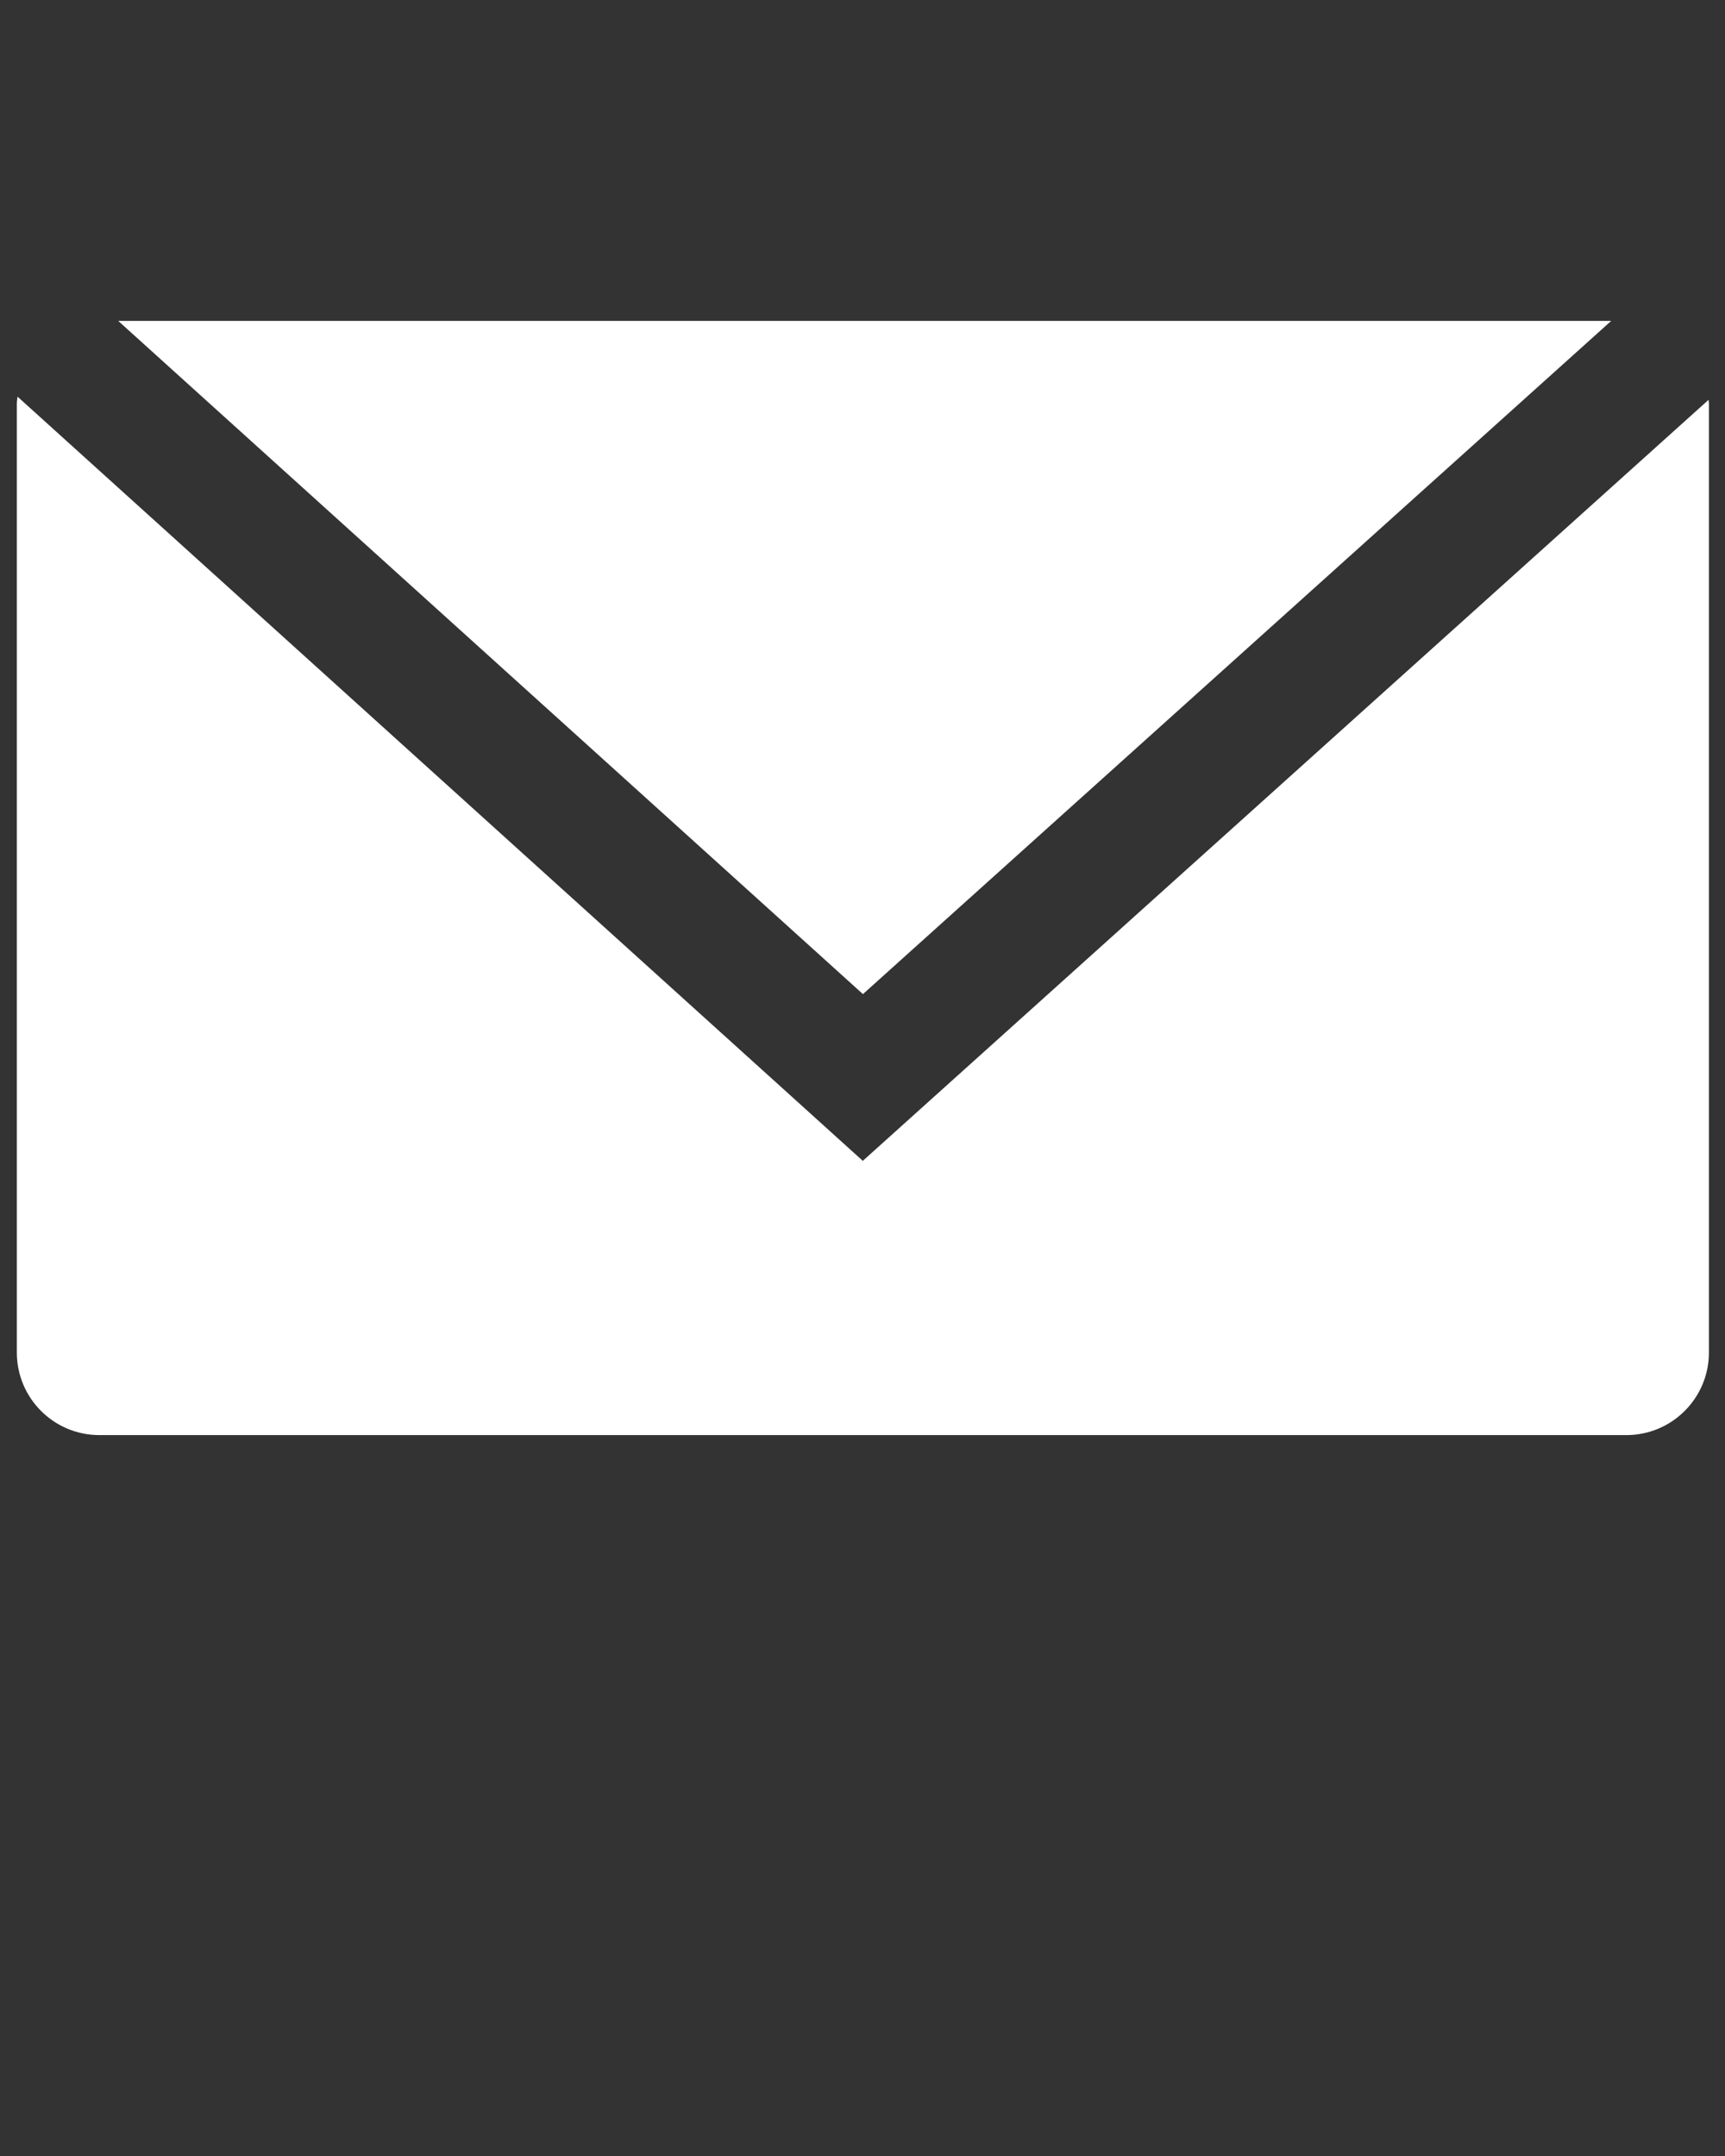
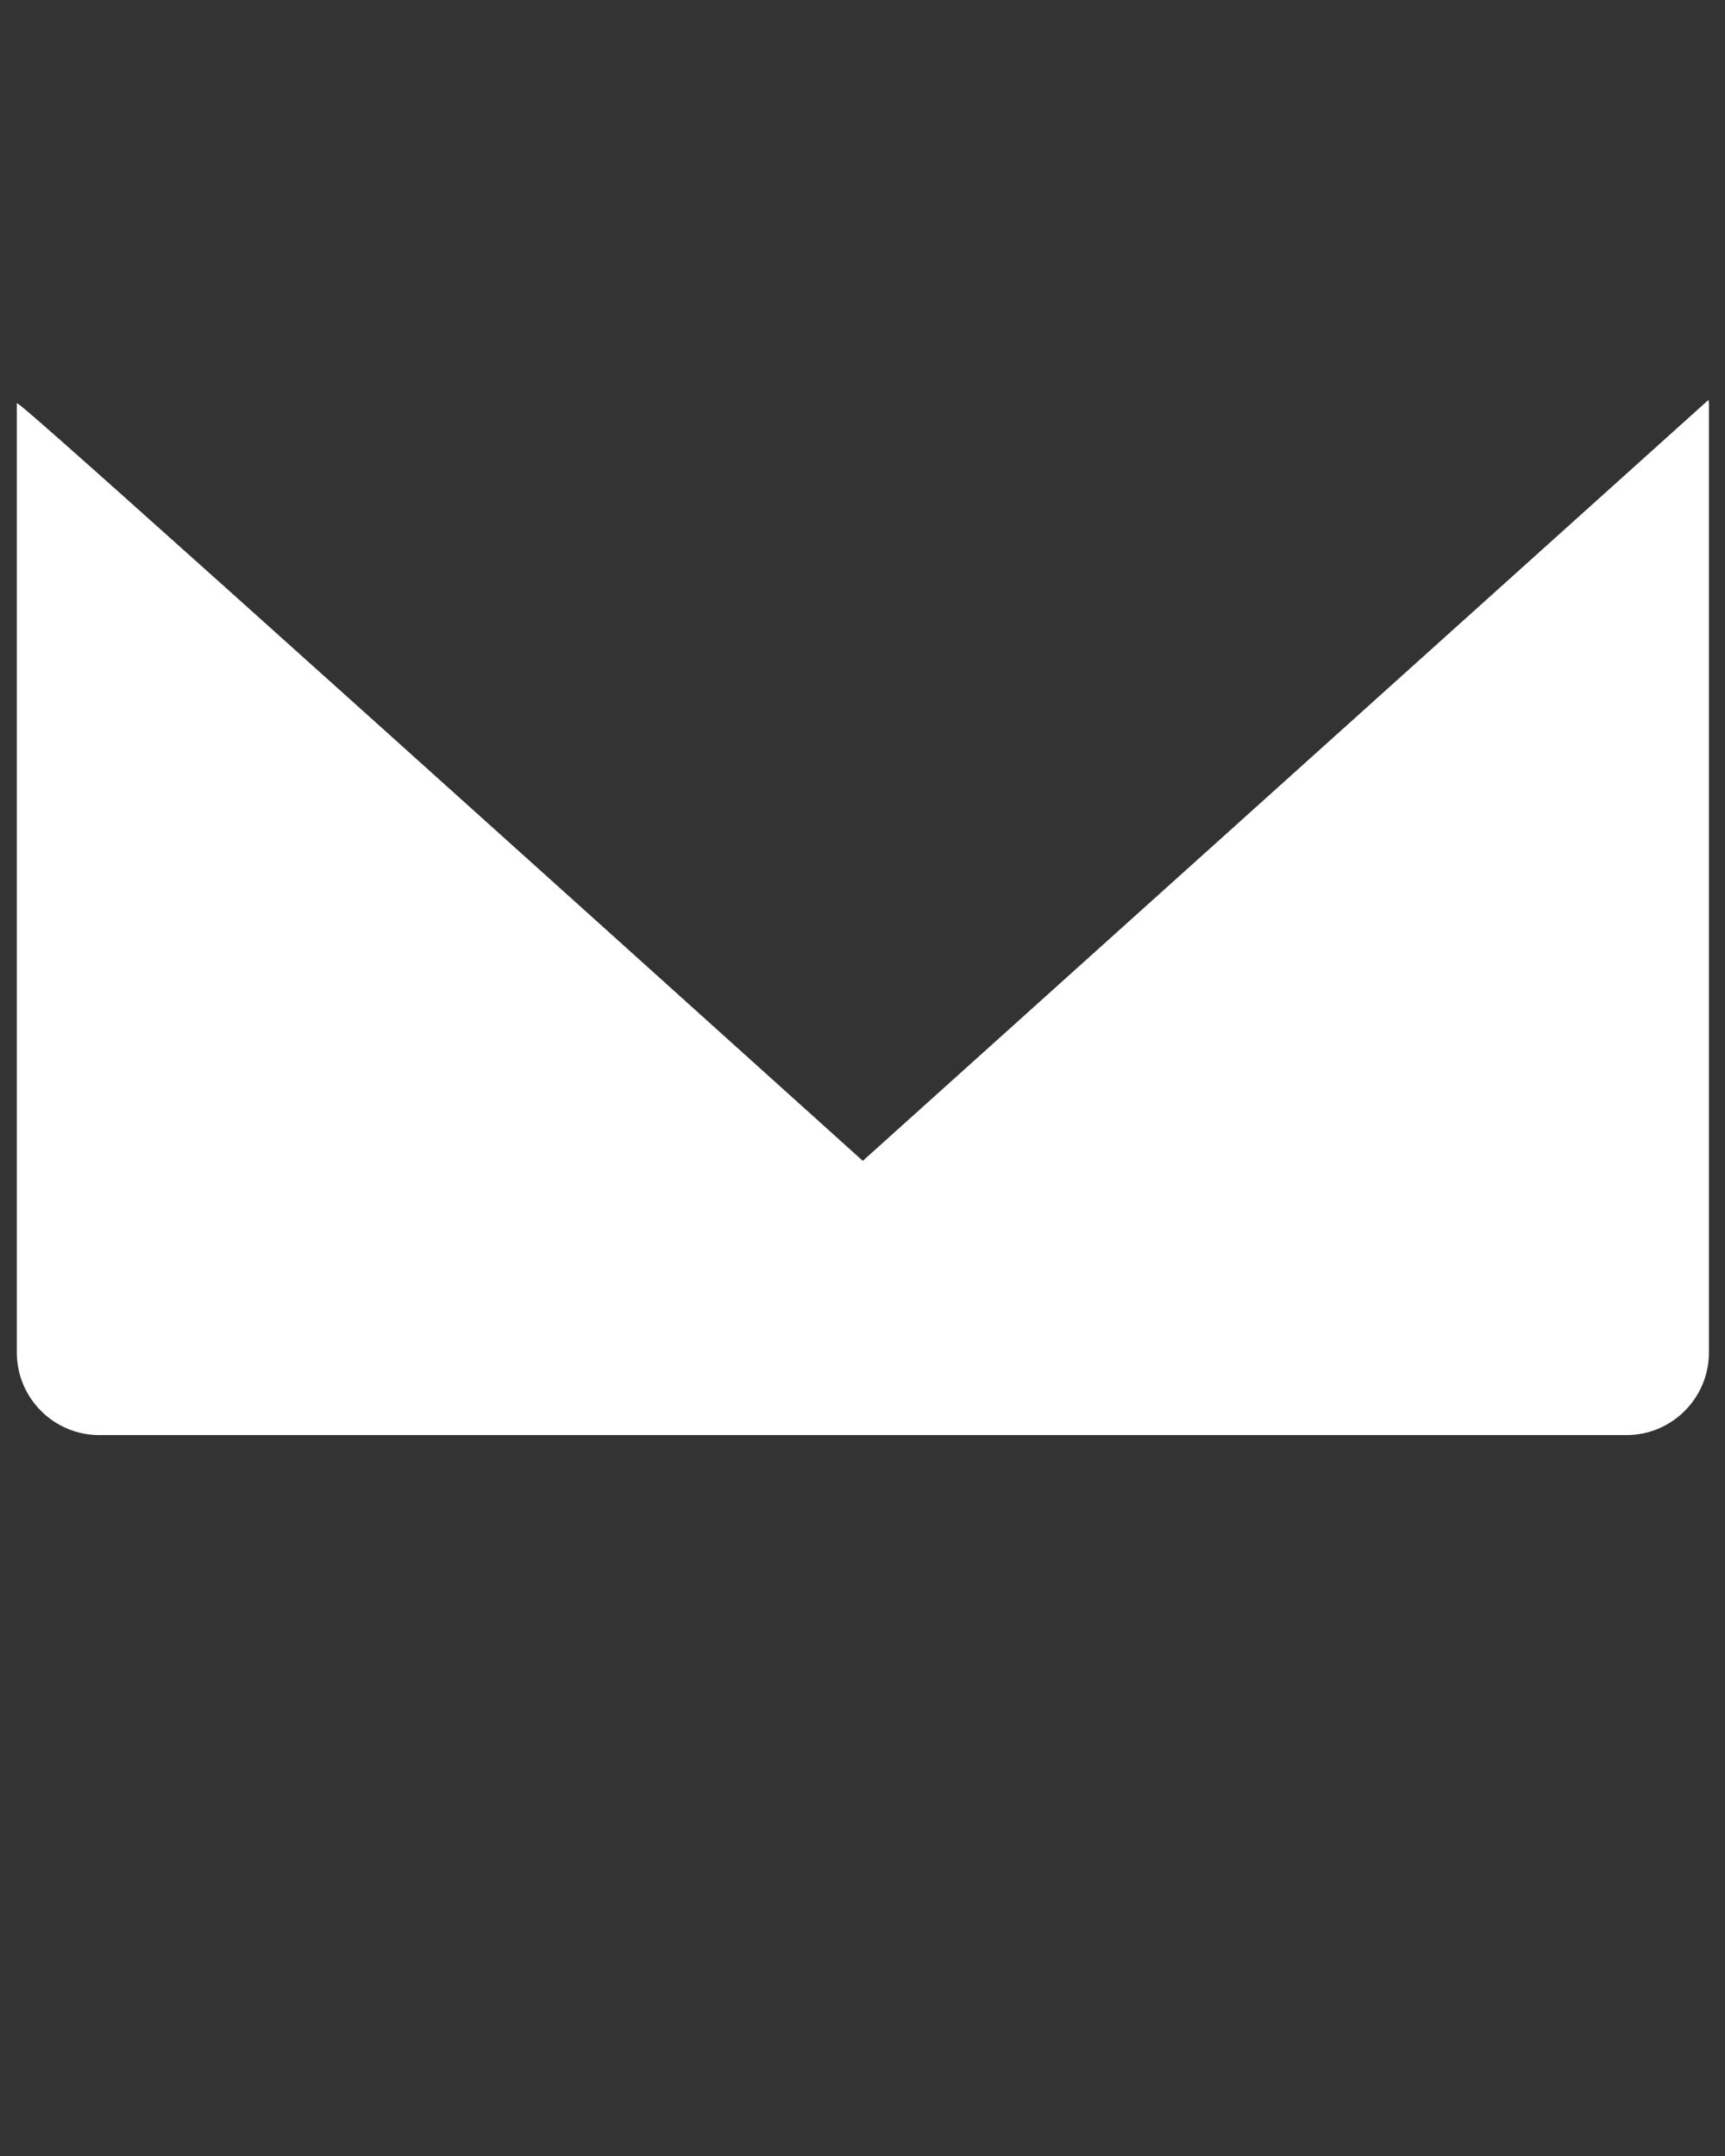
<svg xmlns="http://www.w3.org/2000/svg" width="80" height="100" viewBox="0 0 80 100" fill="none">
  <rect x="0" y="0" width="80" height="100" fill="#333333" stroke="none" />
-   <path d="M74.721 14.885H5.484L40.02 46.109L74.721 14.885Z" fill="white" />
-   <path d="M79.238 18.545L40.014 53.843L0.813 18.398C0.803 18.505 0.781 18.605 0.781 18.714V62.734C0.781 64.846 2.493 66.563 4.61 66.563H75.427C77.539 66.563 79.254 64.846 79.254 62.734V18.714C79.253 18.656 79.239 18.602 79.238 18.545Z" fill="white" />
+   <path d="M79.238 18.545L40.014 53.843C0.803 18.505 0.781 18.605 0.781 18.714V62.734C0.781 64.846 2.493 66.563 4.61 66.563H75.427C77.539 66.563 79.254 64.846 79.254 62.734V18.714C79.253 18.656 79.239 18.602 79.238 18.545Z" fill="white" />
</svg>